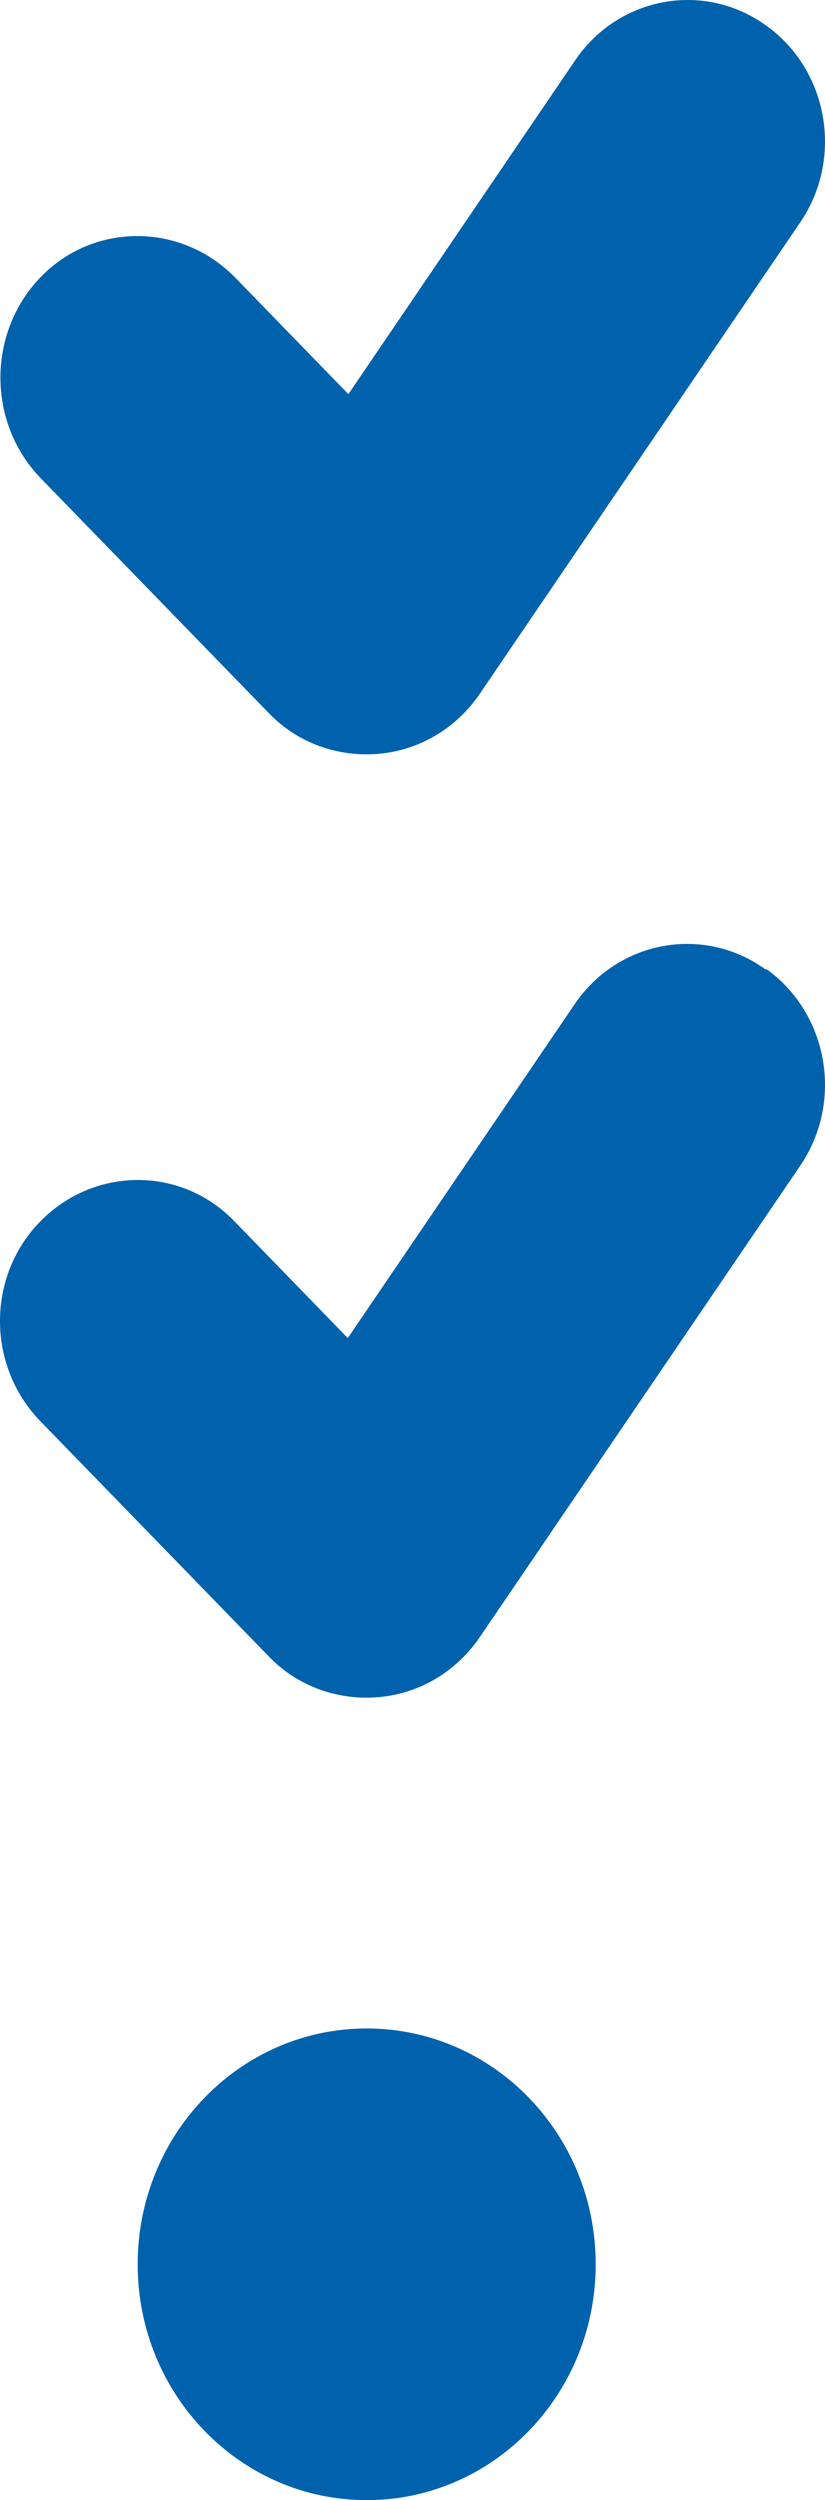
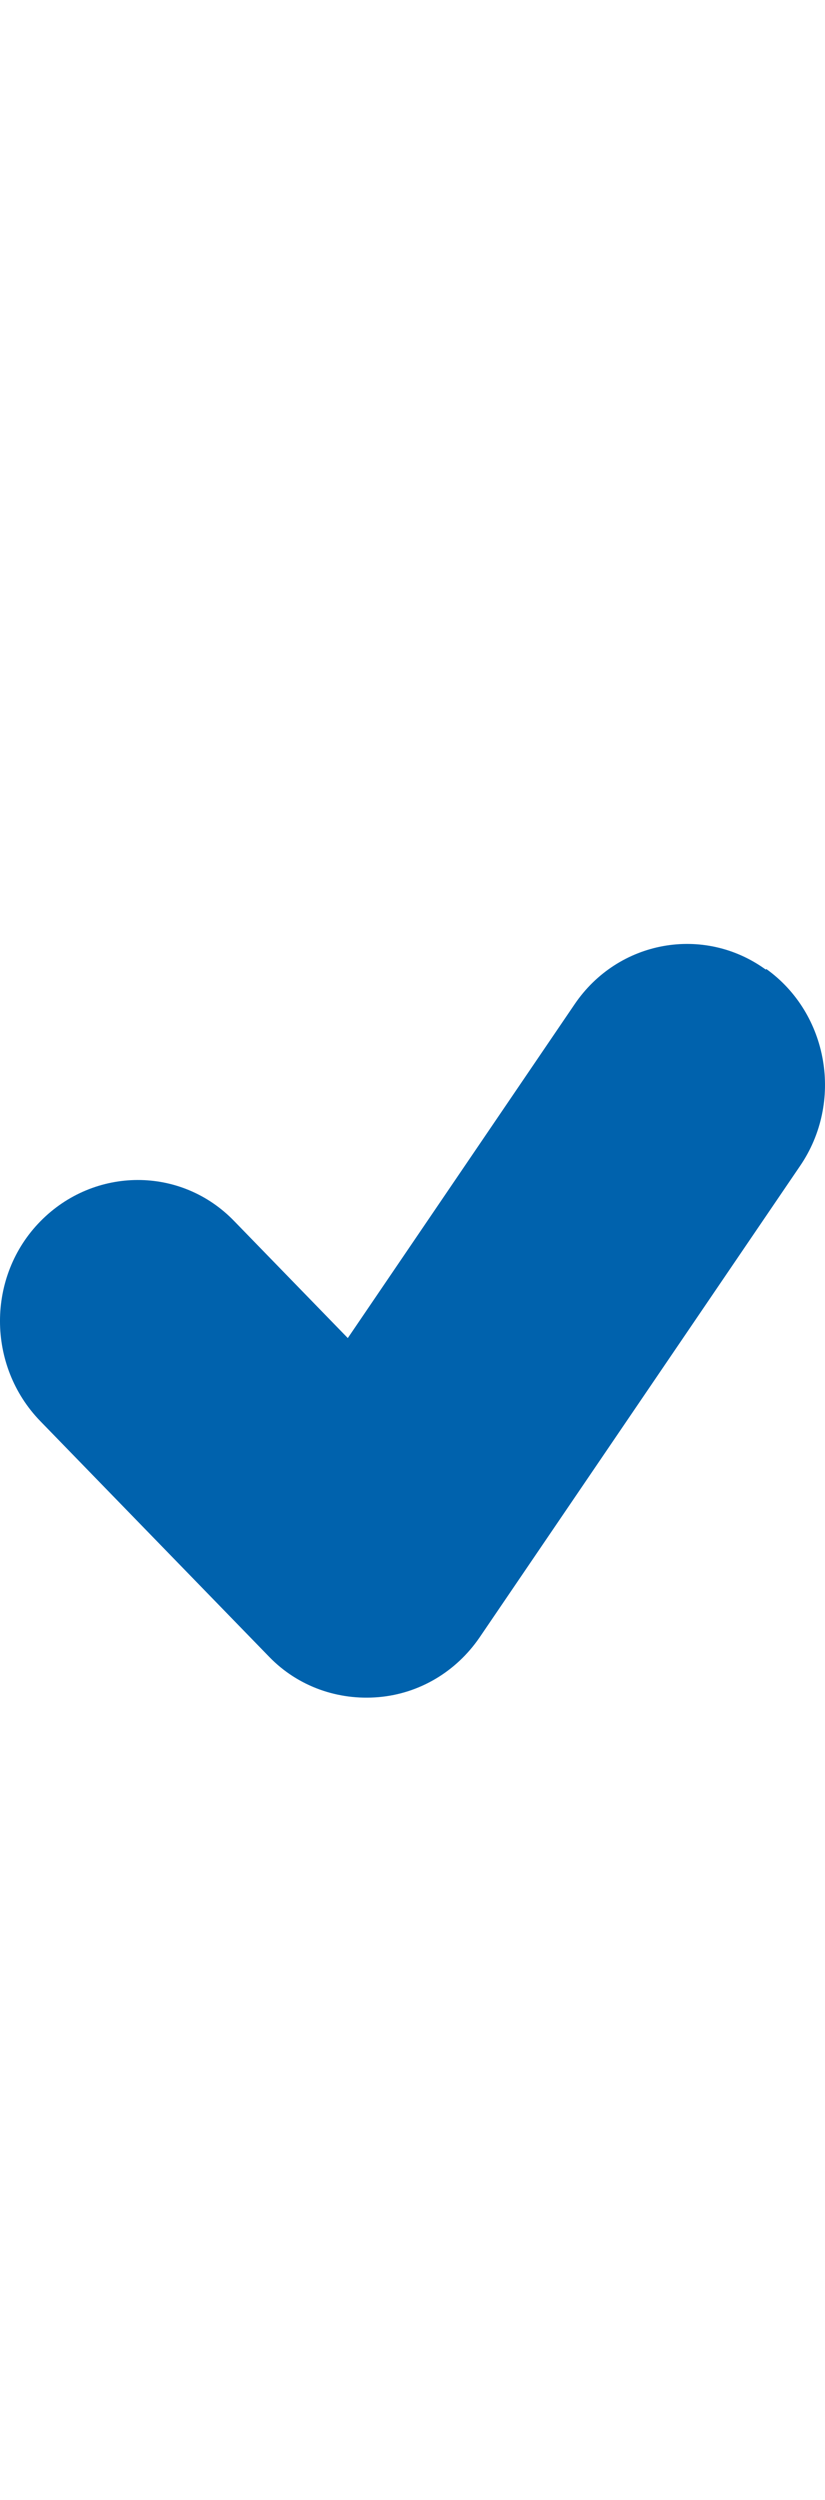
<svg xmlns="http://www.w3.org/2000/svg" width="35" height="106" viewBox="0 0 35 106" fill="none">
-   <path d="M33.943 9.437C35.789 6.737 35.158 2.987 32.51 1.088C29.887 -0.812 26.244 -0.162 24.398 2.562L14.78 16.711L9.97 11.761C7.687 9.437 3.971 9.412 1.712 11.761C-0.546 14.111 -0.546 17.911 1.712 20.26L11.428 30.259C12.642 31.509 14.342 32.109 16.067 31.959C17.791 31.809 19.346 30.884 20.342 29.434L33.943 9.437Z" fill="#0062AD" />
  <path d="M33.943 49.432C35.789 46.732 35.158 42.983 32.51 41.083L32.486 41.108C29.863 39.208 26.22 39.858 24.374 42.583L14.755 56.731L9.946 51.782C7.687 49.432 3.995 49.457 1.712 51.782C-0.571 54.106 -0.571 57.906 1.712 60.255L11.428 70.254C12.642 71.504 14.342 72.104 16.067 71.954C17.791 71.804 19.346 70.879 20.342 69.429L33.943 49.432Z" fill="#0062AD" />
-   <path d="M25.272 96.001C25.272 90.477 20.925 86.002 15.557 86.002C10.189 86.002 5.841 90.477 5.841 96.001C5.841 101.526 10.189 106 15.557 106C20.925 106 25.272 101.526 25.272 96.001Z" fill="#0062AD" />
</svg>